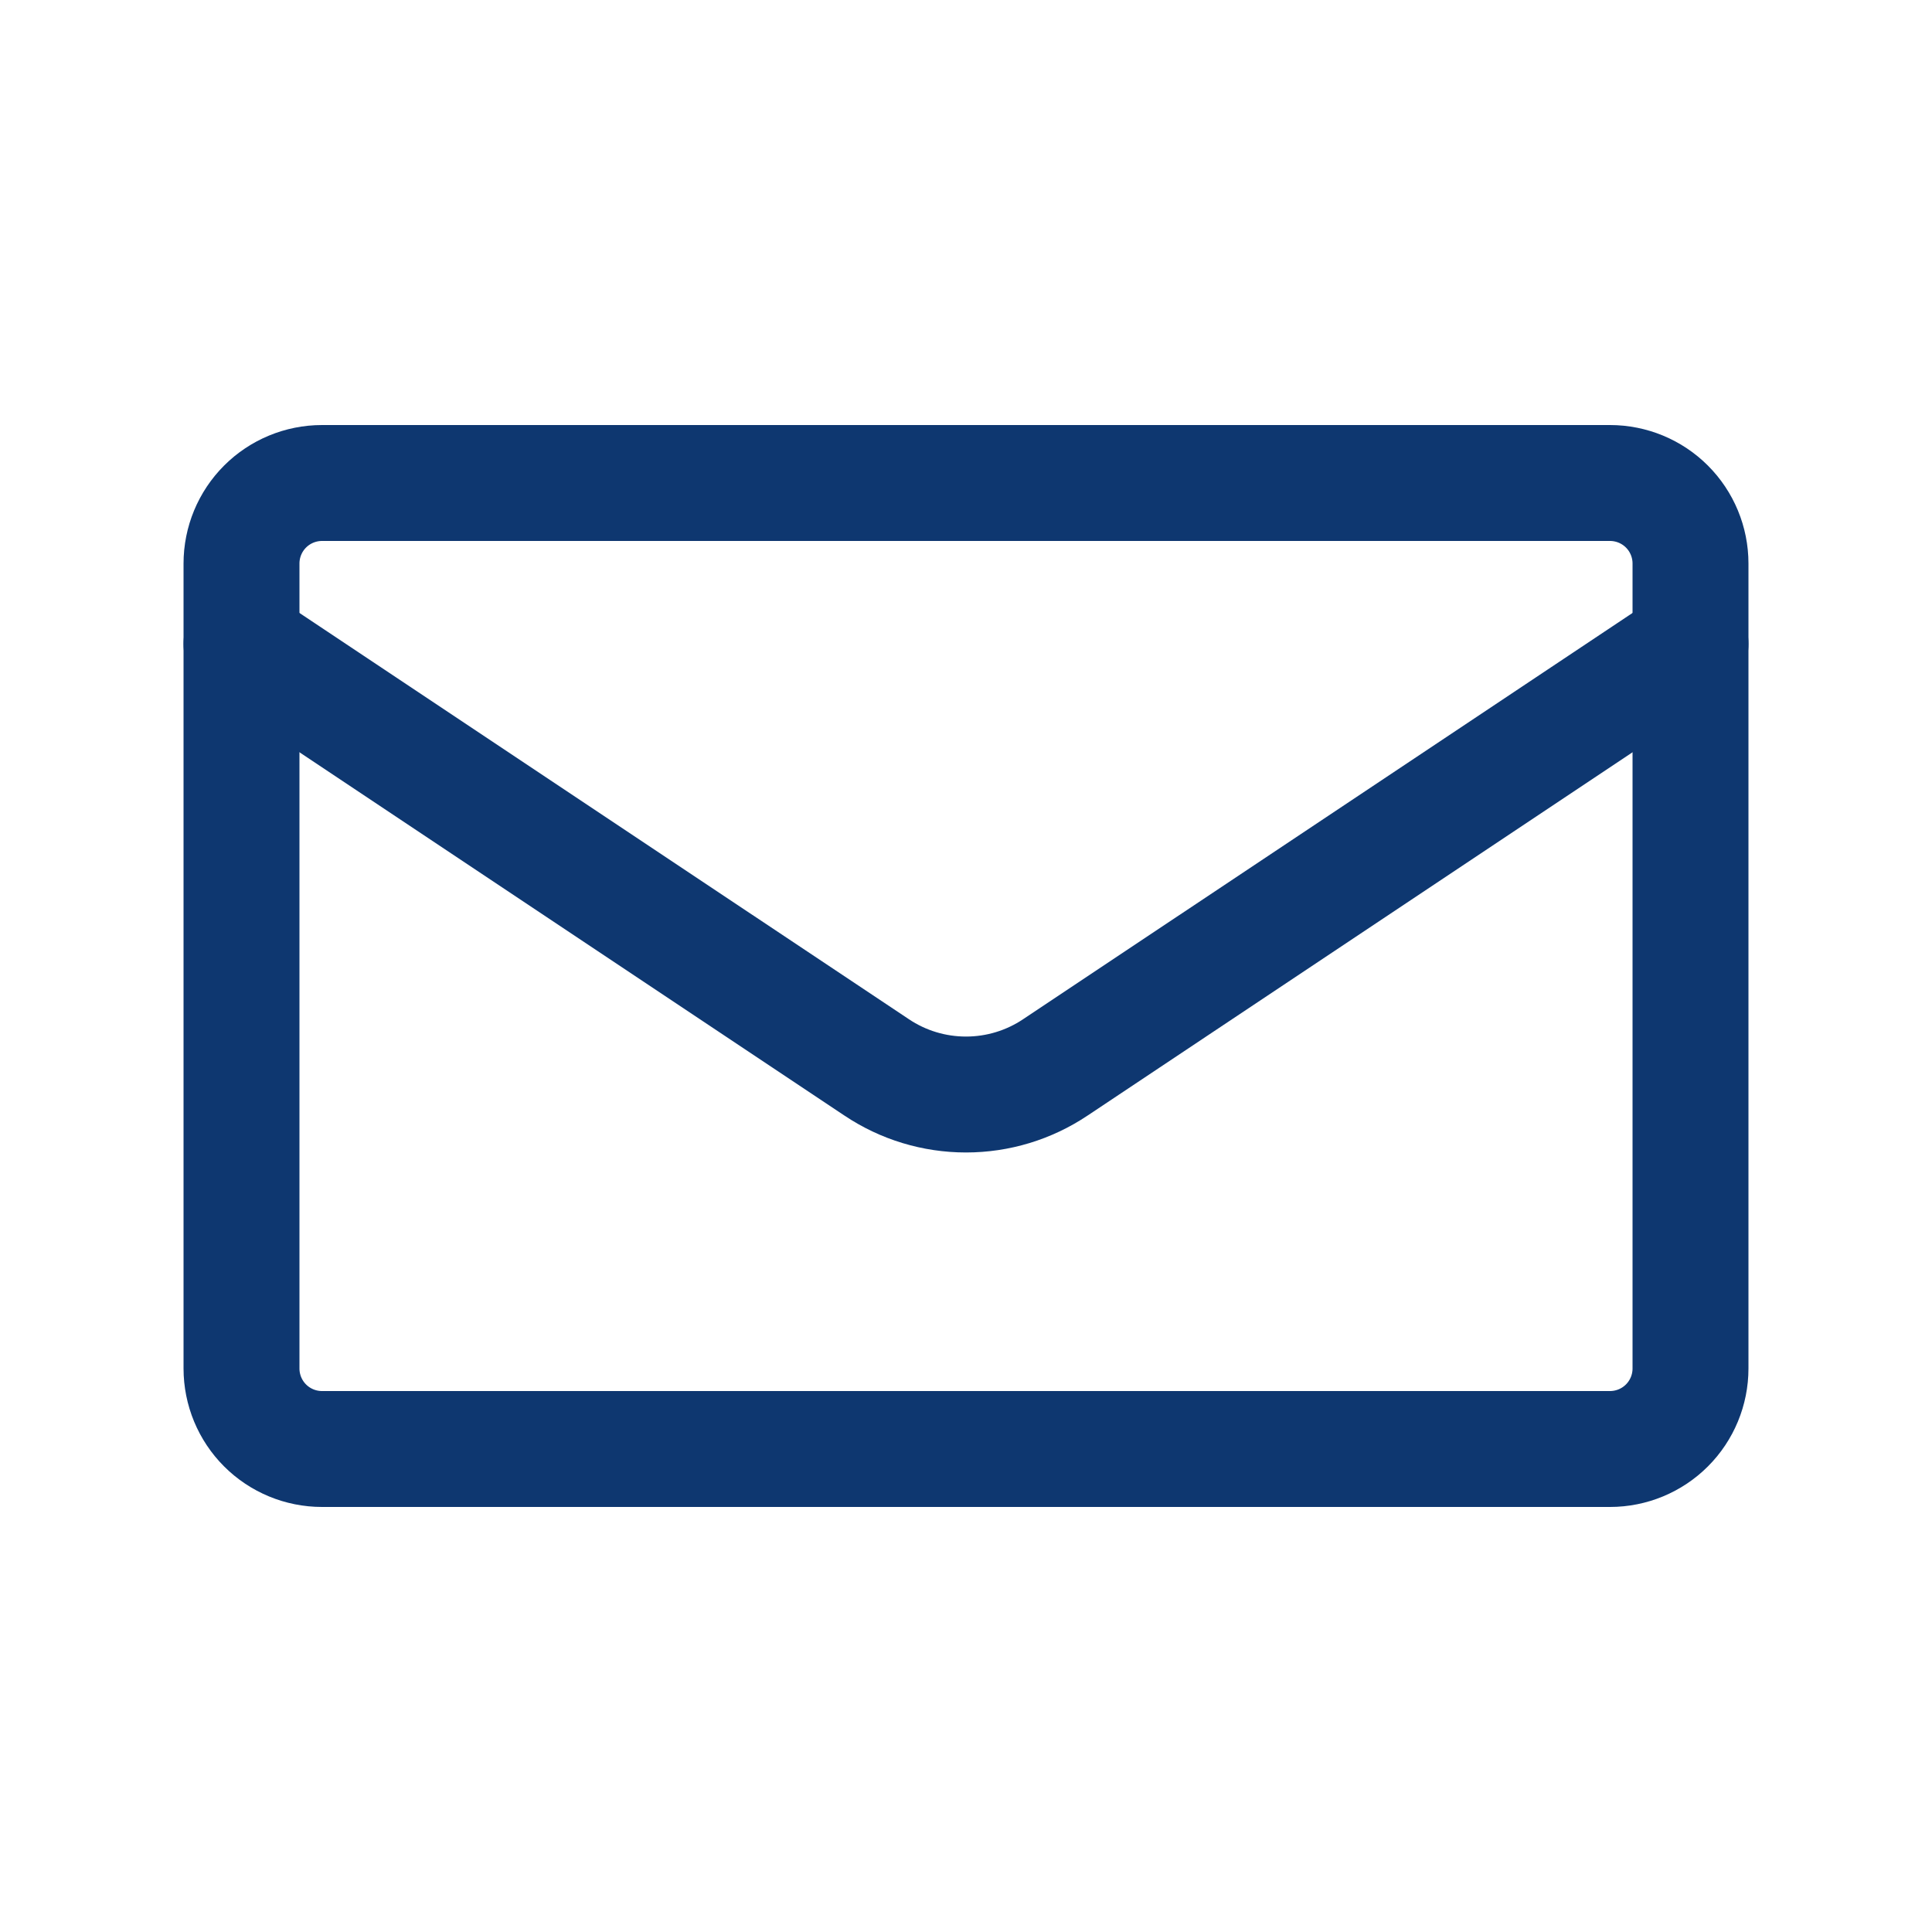
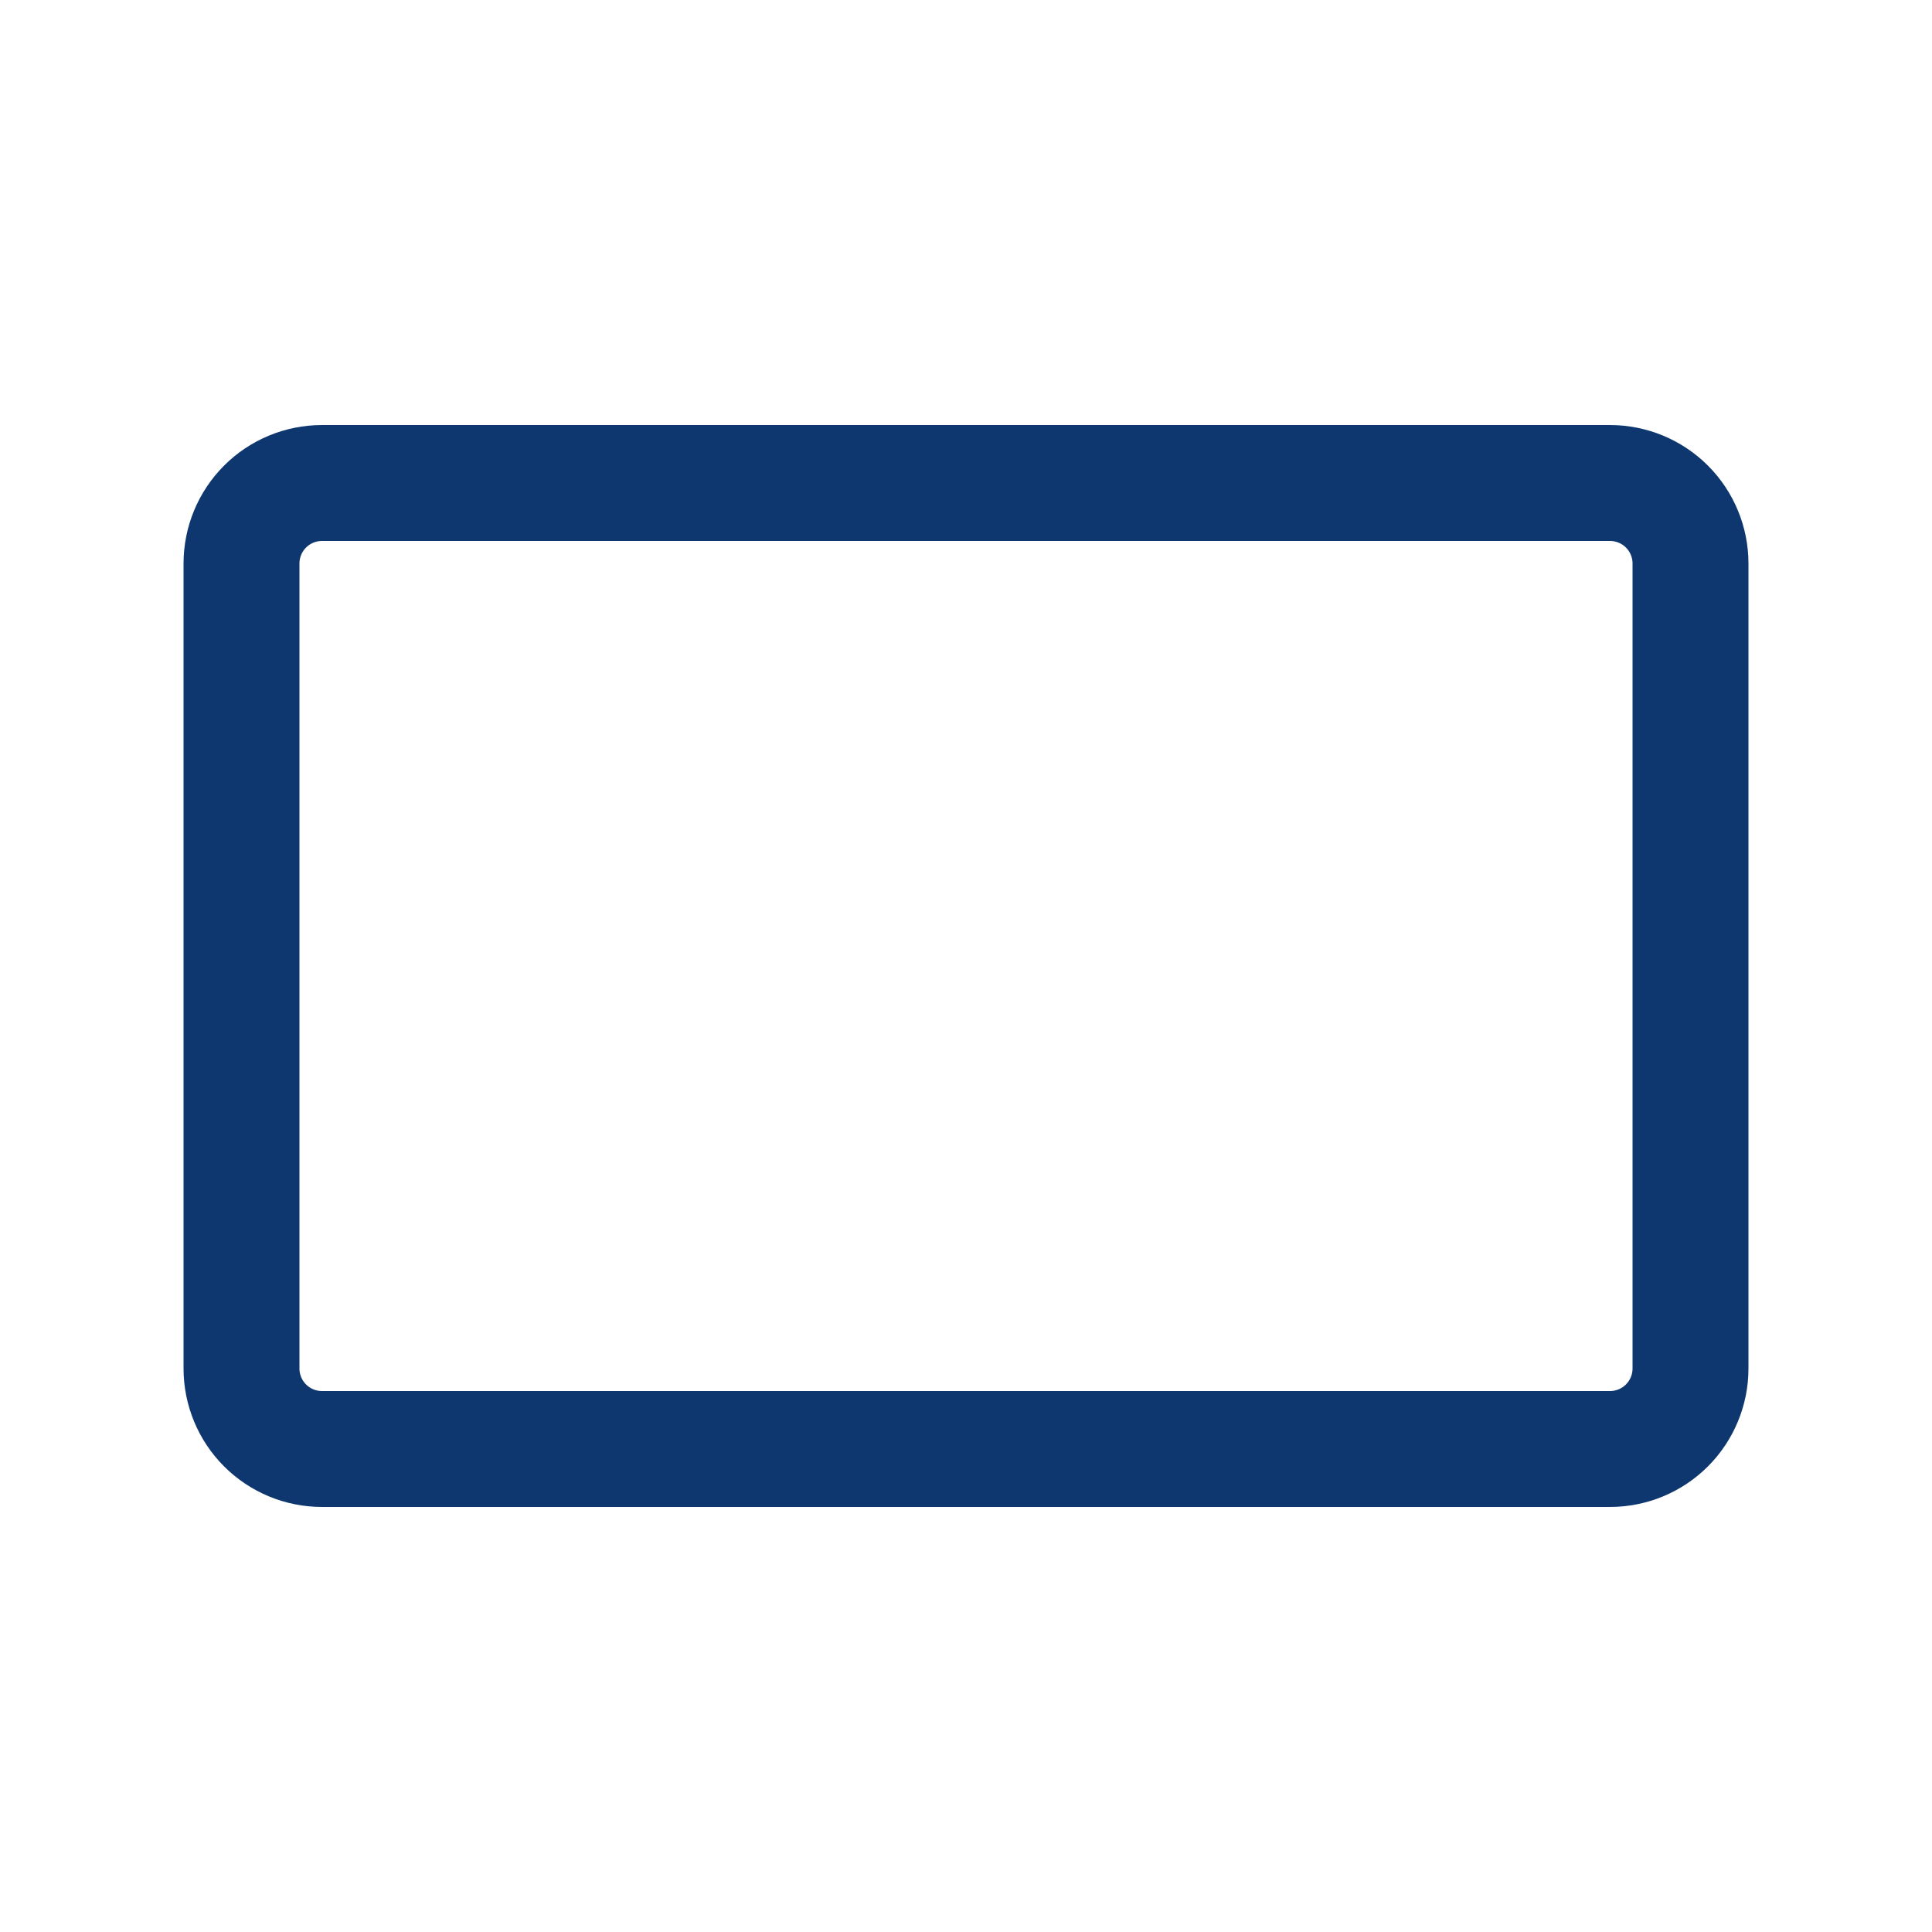
<svg xmlns="http://www.w3.org/2000/svg" width="25" height="25" viewBox="0 0 25 25" fill="none">
  <path d="M20.833 6.25H4.167C3.89 6.25 3.625 6.36 3.43 6.555C3.235 6.75 3.125 7.015 3.125 7.292V17.708C3.125 17.985 3.235 18.25 3.43 18.445C3.625 18.64 3.89 18.75 4.167 18.75H20.833C21.11 18.75 21.375 18.64 21.57 18.445C21.765 18.25 21.875 17.985 21.875 17.708V7.292C21.875 7.015 21.765 6.75 21.57 6.555C21.375 6.36 21.11 6.25 20.833 6.25Z" stroke="#0E3770" stroke-width="1.5" stroke-linejoin="round" />
-   <path d="M3.125 8.333L11.344 13.812C11.686 14.041 12.088 14.163 12.5 14.163C12.912 14.163 13.314 14.041 13.656 13.812L21.875 8.333" stroke="#0E3770" stroke-width="1.5" stroke-linecap="round" />
</svg>